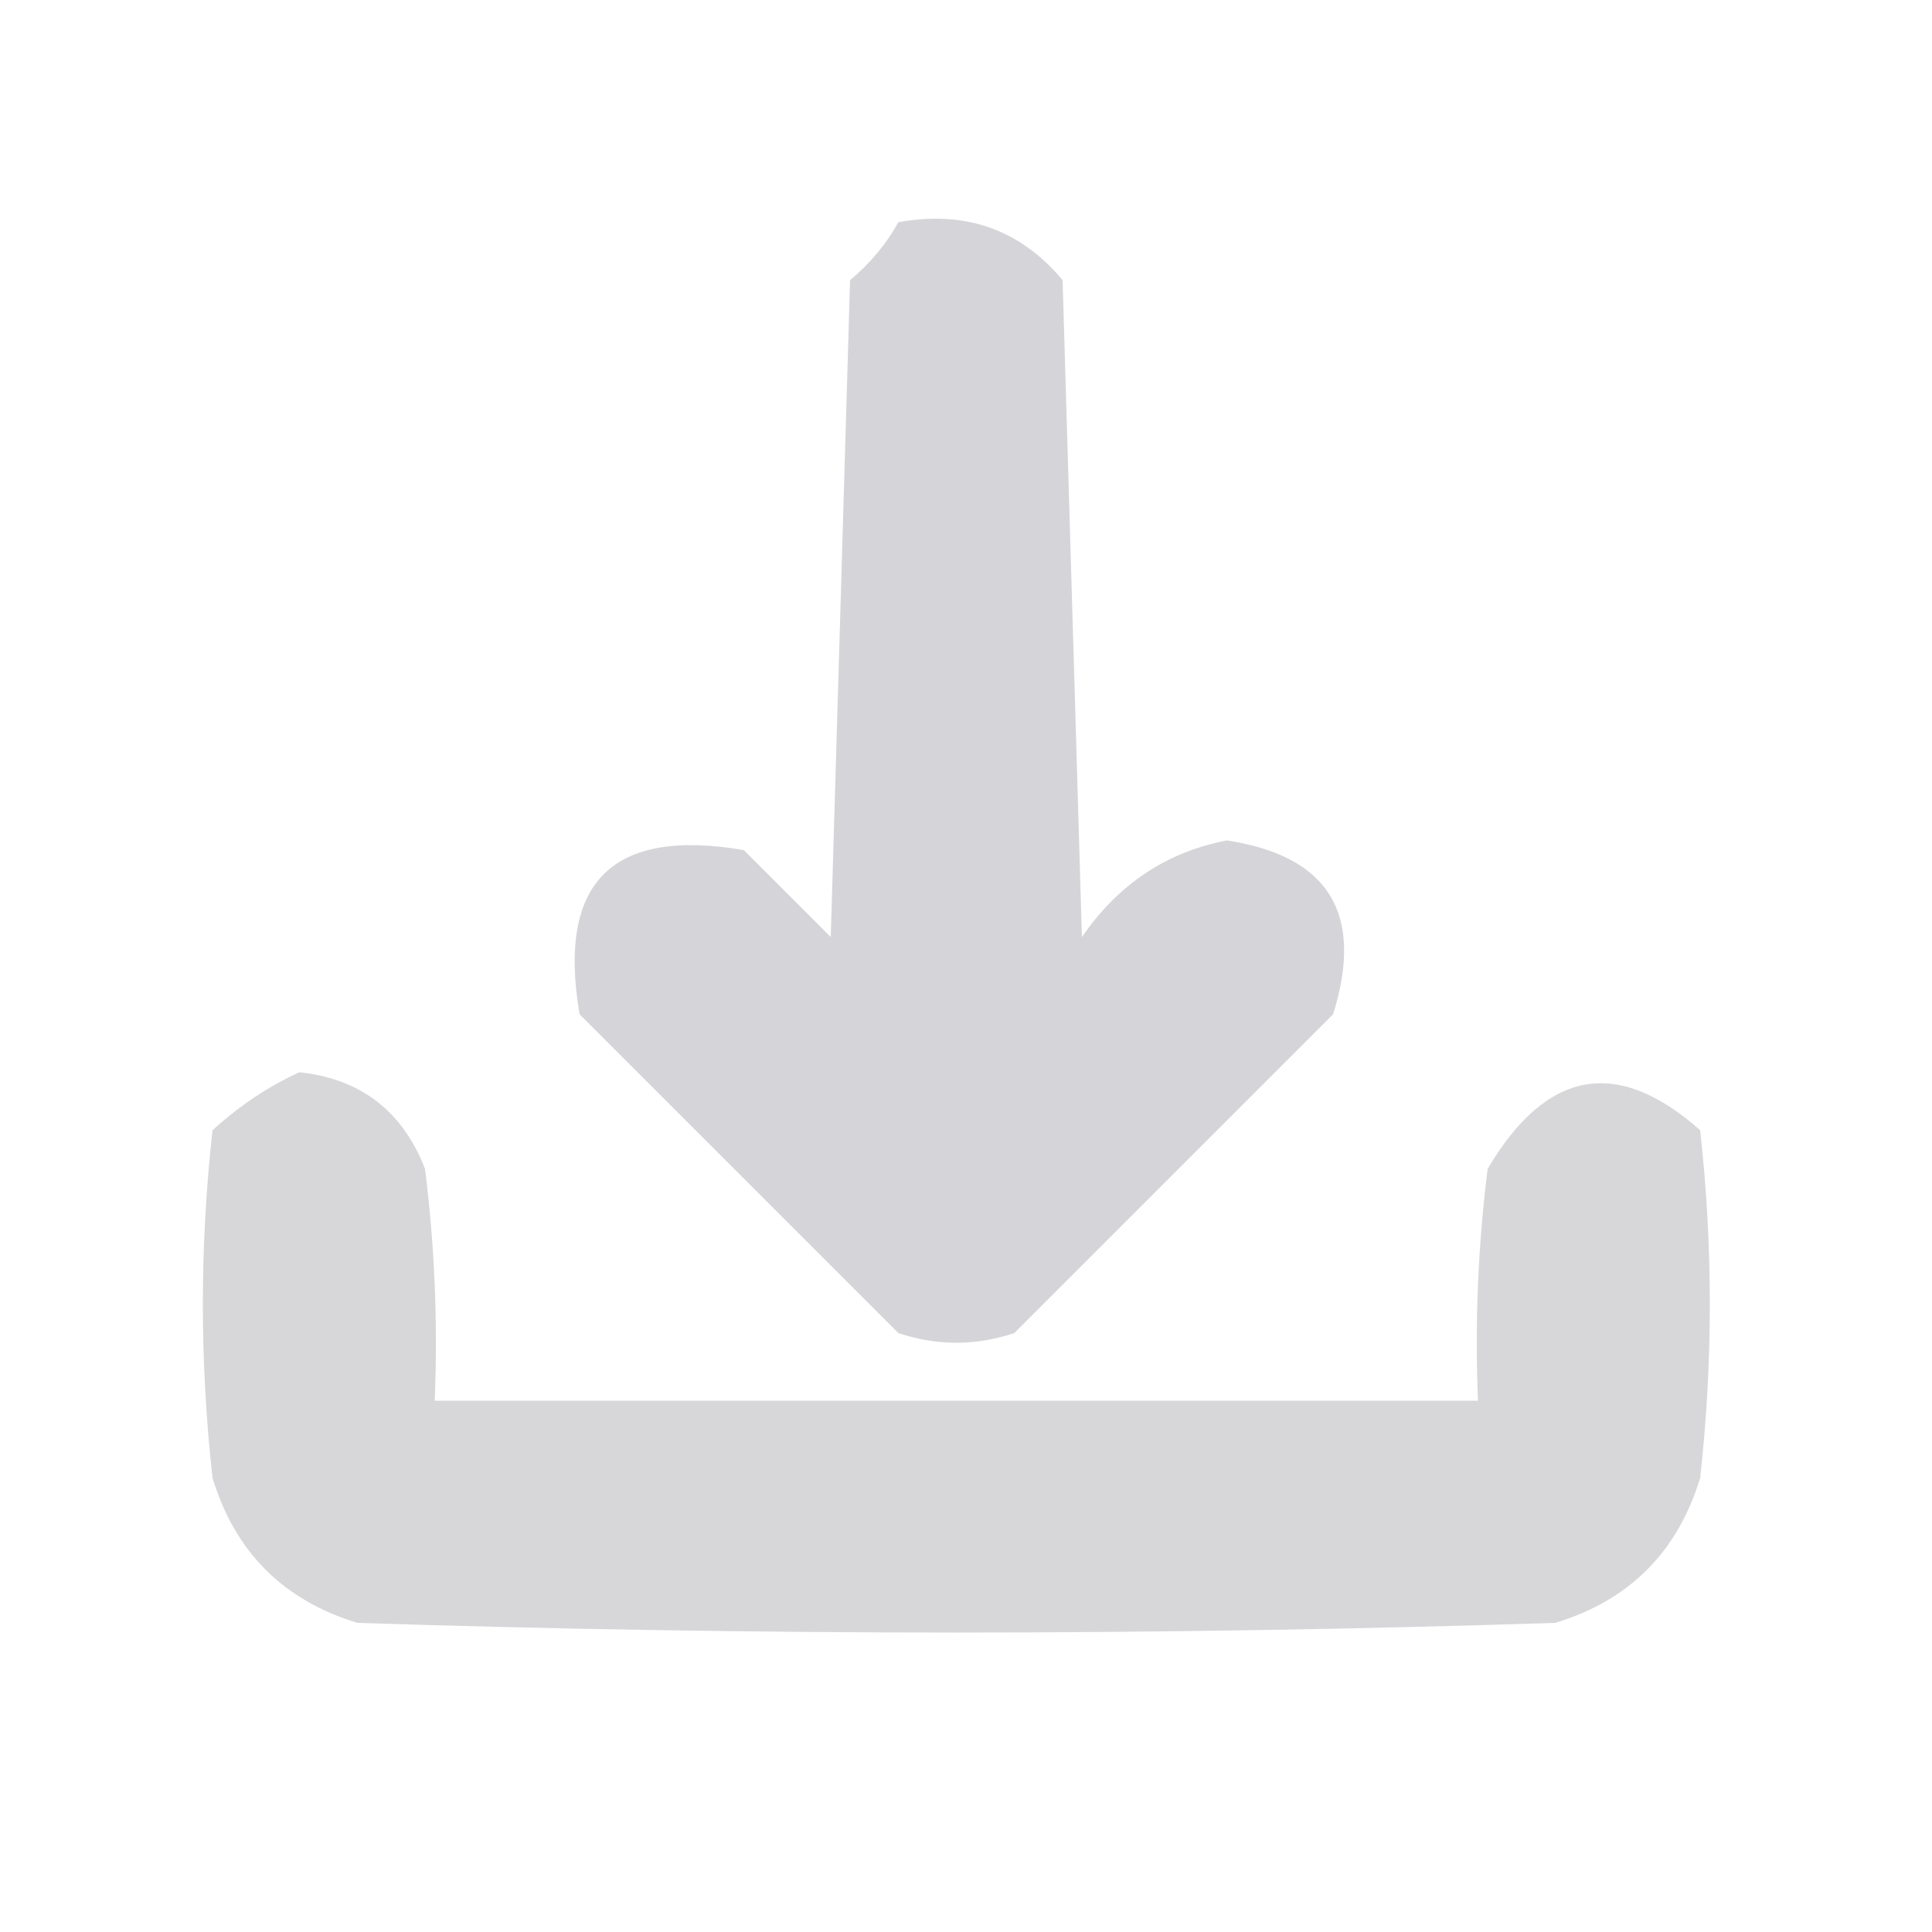
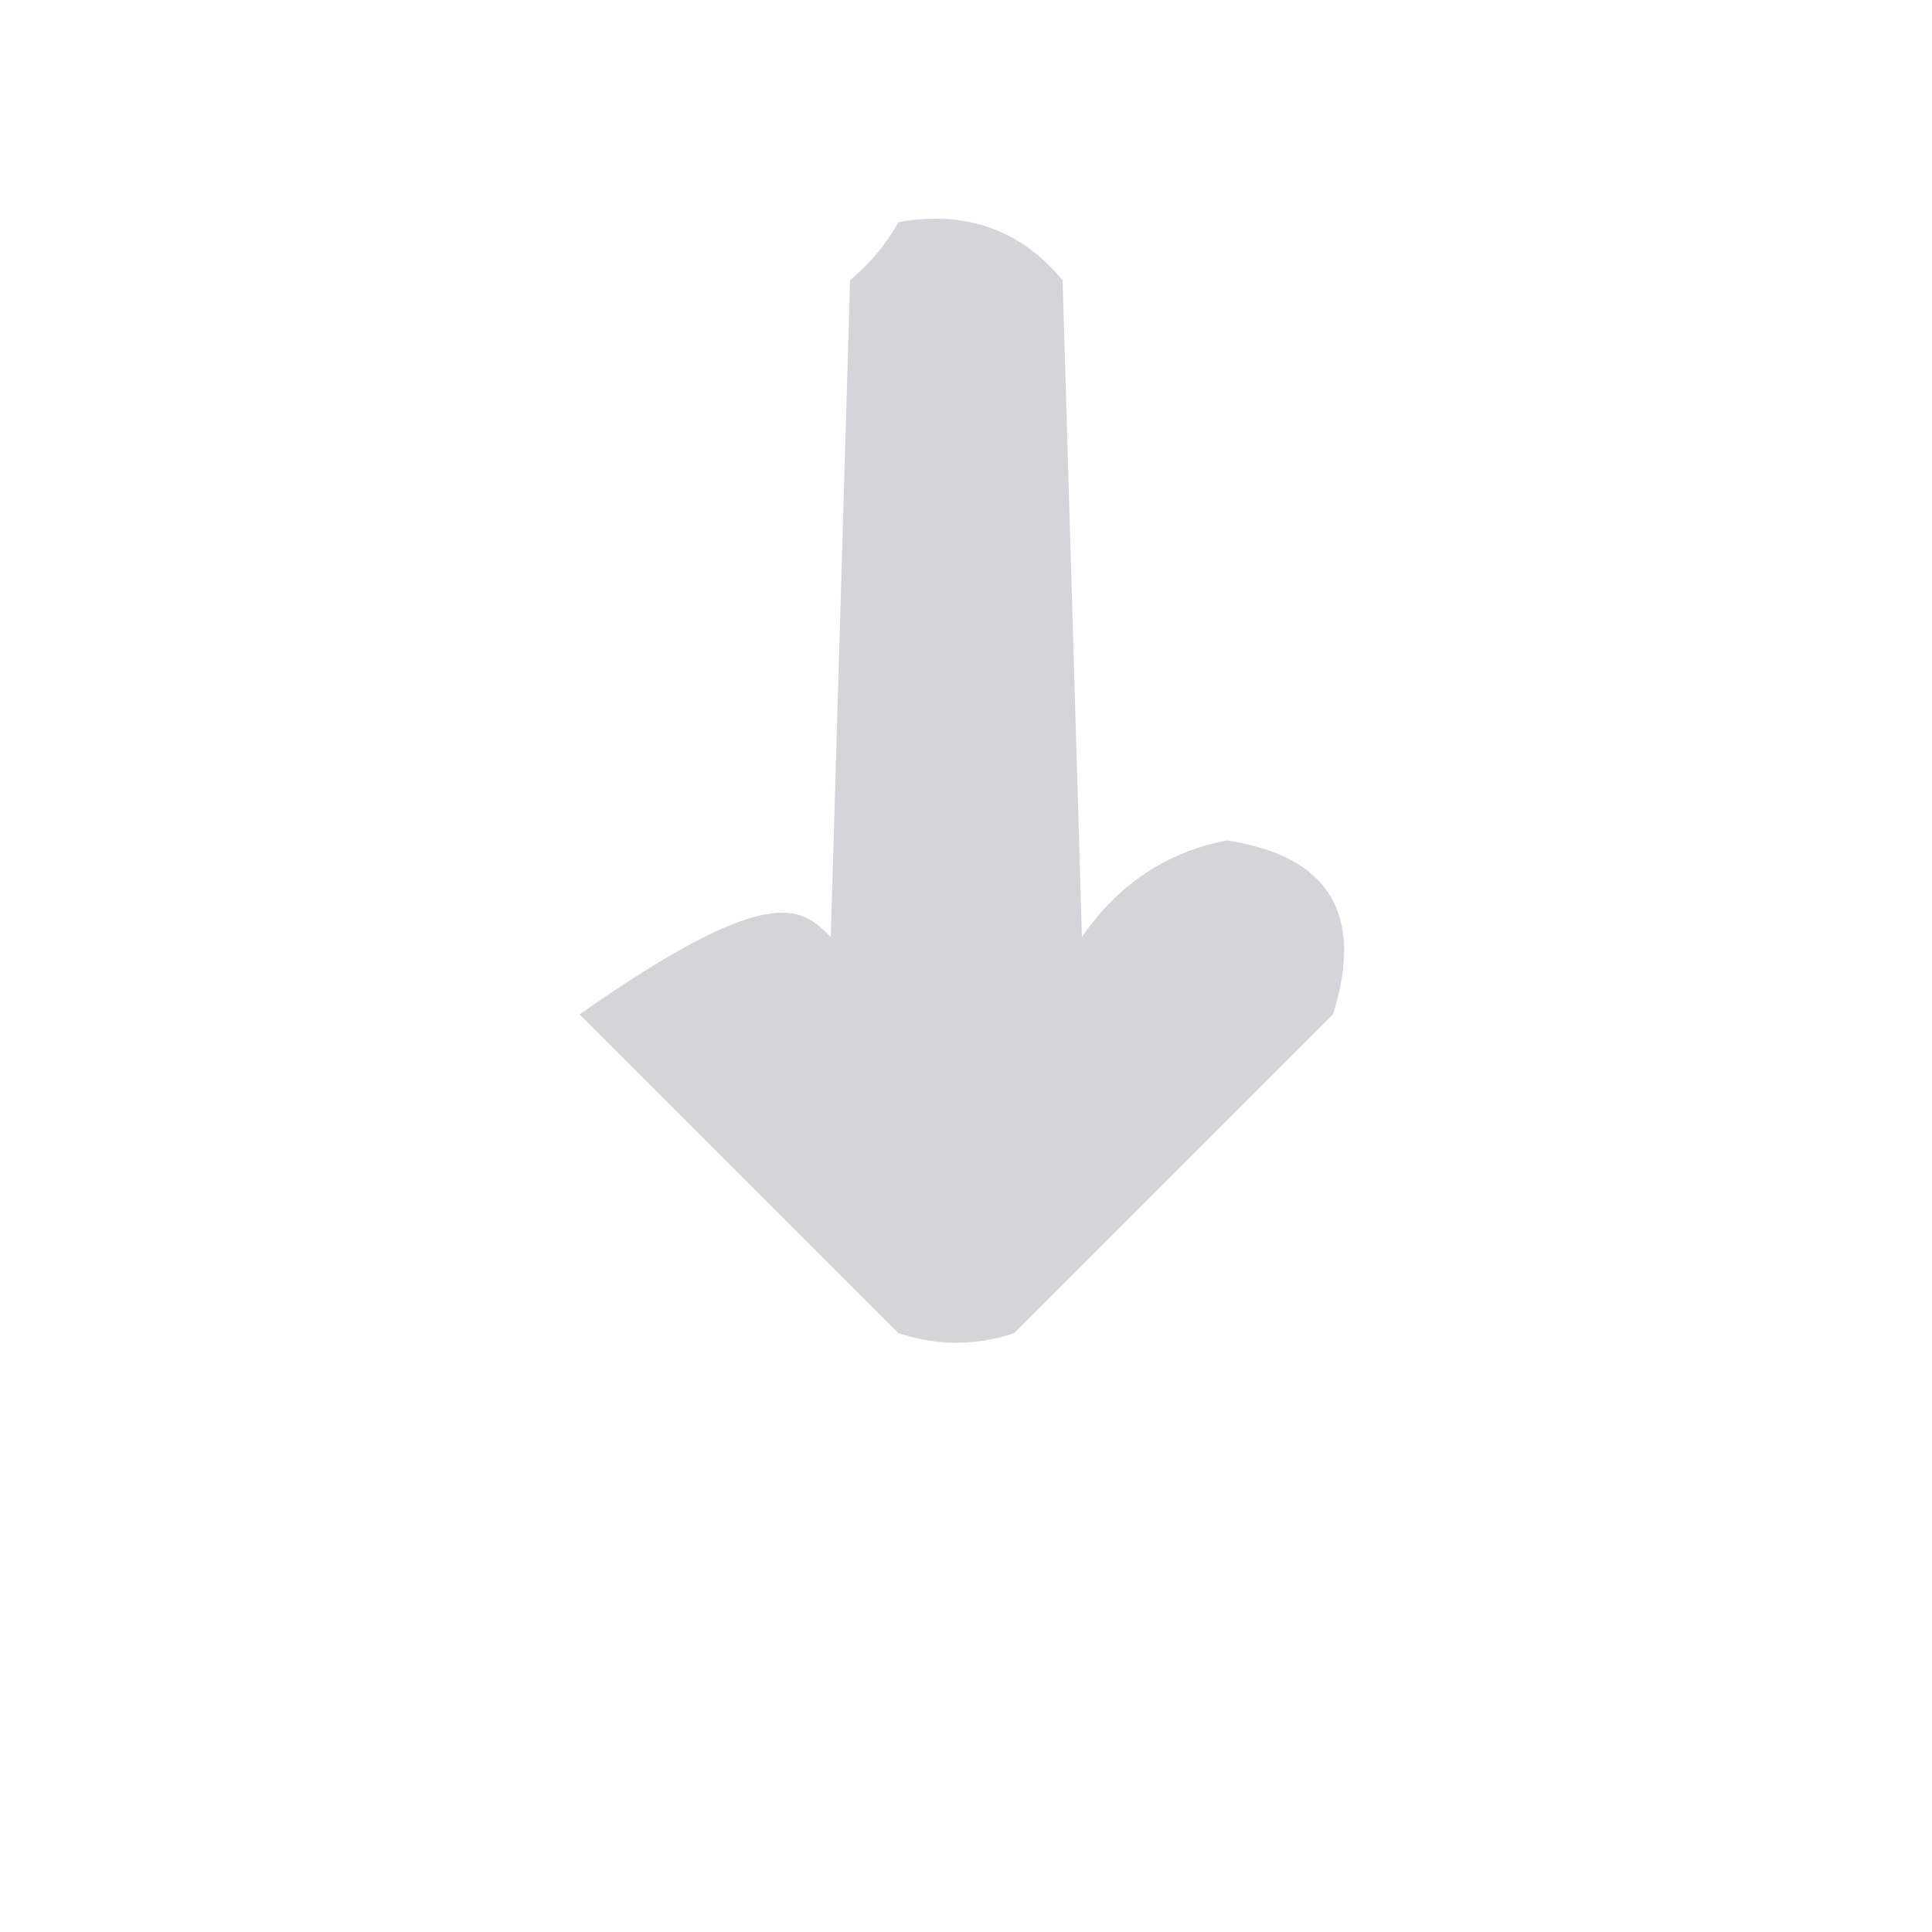
<svg xmlns="http://www.w3.org/2000/svg" version="1.1" width="100px" height="100px" style="shape-rendering:geometricPrecision; text-rendering:geometricPrecision; image-rendering:optimizeQuality; fill-rule:evenodd; clip-rule:evenodd">
  <g>
-     <path style="opacity:0.93" fill="#d3d3d7" d="M 46.5,11.5 C 49.971,10.875 52.804,11.875 55,14.5C 55.333,25.833 55.667,37.167 56,48.5C 57.878,45.77 60.378,44.103 63.5,43.5C 68.79,44.304 70.623,47.304 69,52.5C 63.5,58 58,63.5 52.5,69C 50.5,69.667 48.5,69.667 46.5,69C 41,63.5 35.5,58 30,52.5C 28.833,45.667 31.667,42.833 38.5,44C 40,45.5 41.5,47 43,48.5C 43.333,37.167 43.667,25.833 44,14.5C 45.045,13.627 45.878,12.627 46.5,11.5 Z" />
+     <path style="opacity:0.93" fill="#d3d3d7" d="M 46.5,11.5 C 49.971,10.875 52.804,11.875 55,14.5C 55.333,25.833 55.667,37.167 56,48.5C 57.878,45.77 60.378,44.103 63.5,43.5C 68.79,44.304 70.623,47.304 69,52.5C 63.5,58 58,63.5 52.5,69C 50.5,69.667 48.5,69.667 46.5,69C 41,63.5 35.5,58 30,52.5C 40,45.5 41.5,47 43,48.5C 43.333,37.167 43.667,25.833 44,14.5C 45.045,13.627 45.878,12.627 46.5,11.5 Z" />
  </g>
  <g>
-     <path style="opacity:0.928" fill="#d4d4d7" d="M 15.5,55.5 C 18.669,55.839 20.836,57.505 22,60.5C 22.499,64.486 22.666,68.486 22.5,72.5C 40.5,72.5 58.5,72.5 76.5,72.5C 76.335,68.486 76.501,64.486 77,60.5C 80.041,55.358 83.708,54.691 88,58.5C 88.667,64.5 88.667,70.5 88,76.5C 86.833,80.333 84.333,82.833 80.5,84C 59.833,84.667 39.167,84.667 18.5,84C 14.667,82.833 12.167,80.333 11,76.5C 10.333,70.5 10.333,64.5 11,58.5C 12.409,57.219 13.909,56.219 15.5,55.5 Z" />
-   </g>
+     </g>
</svg>